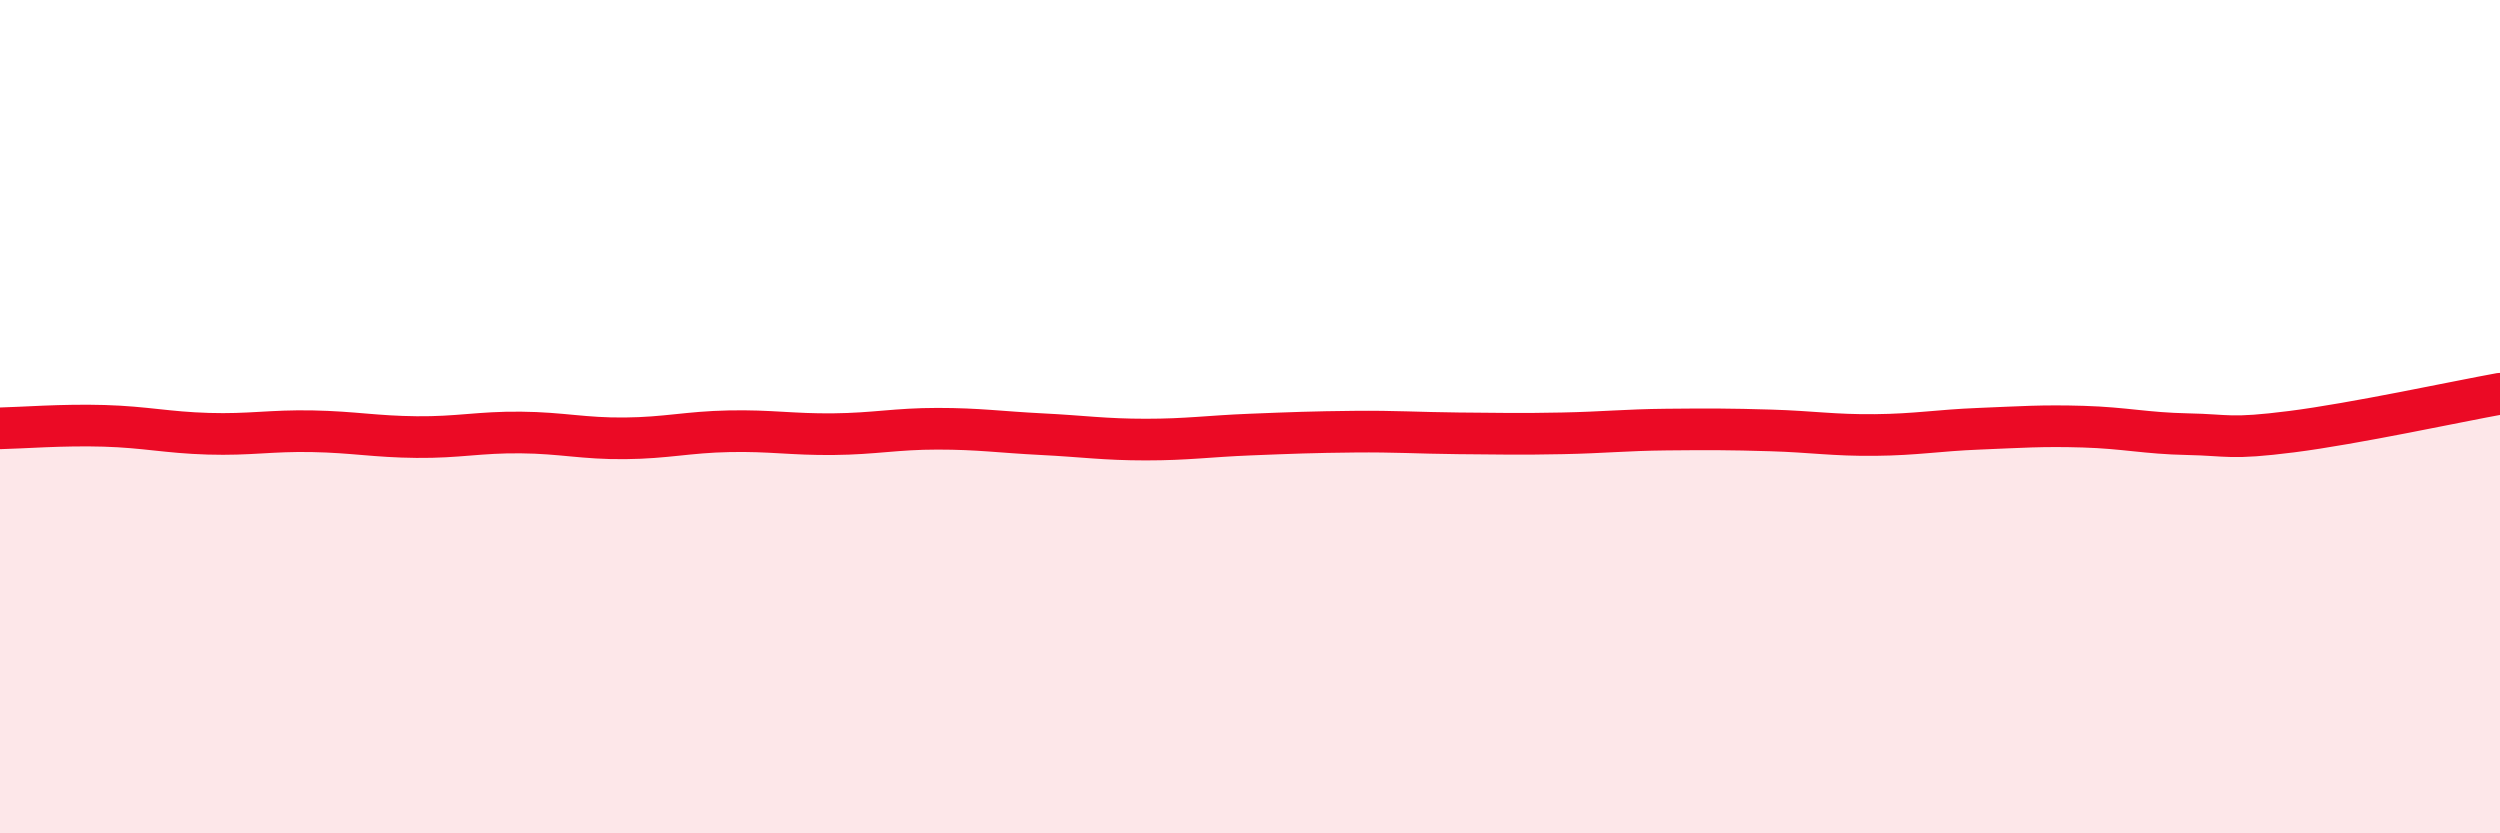
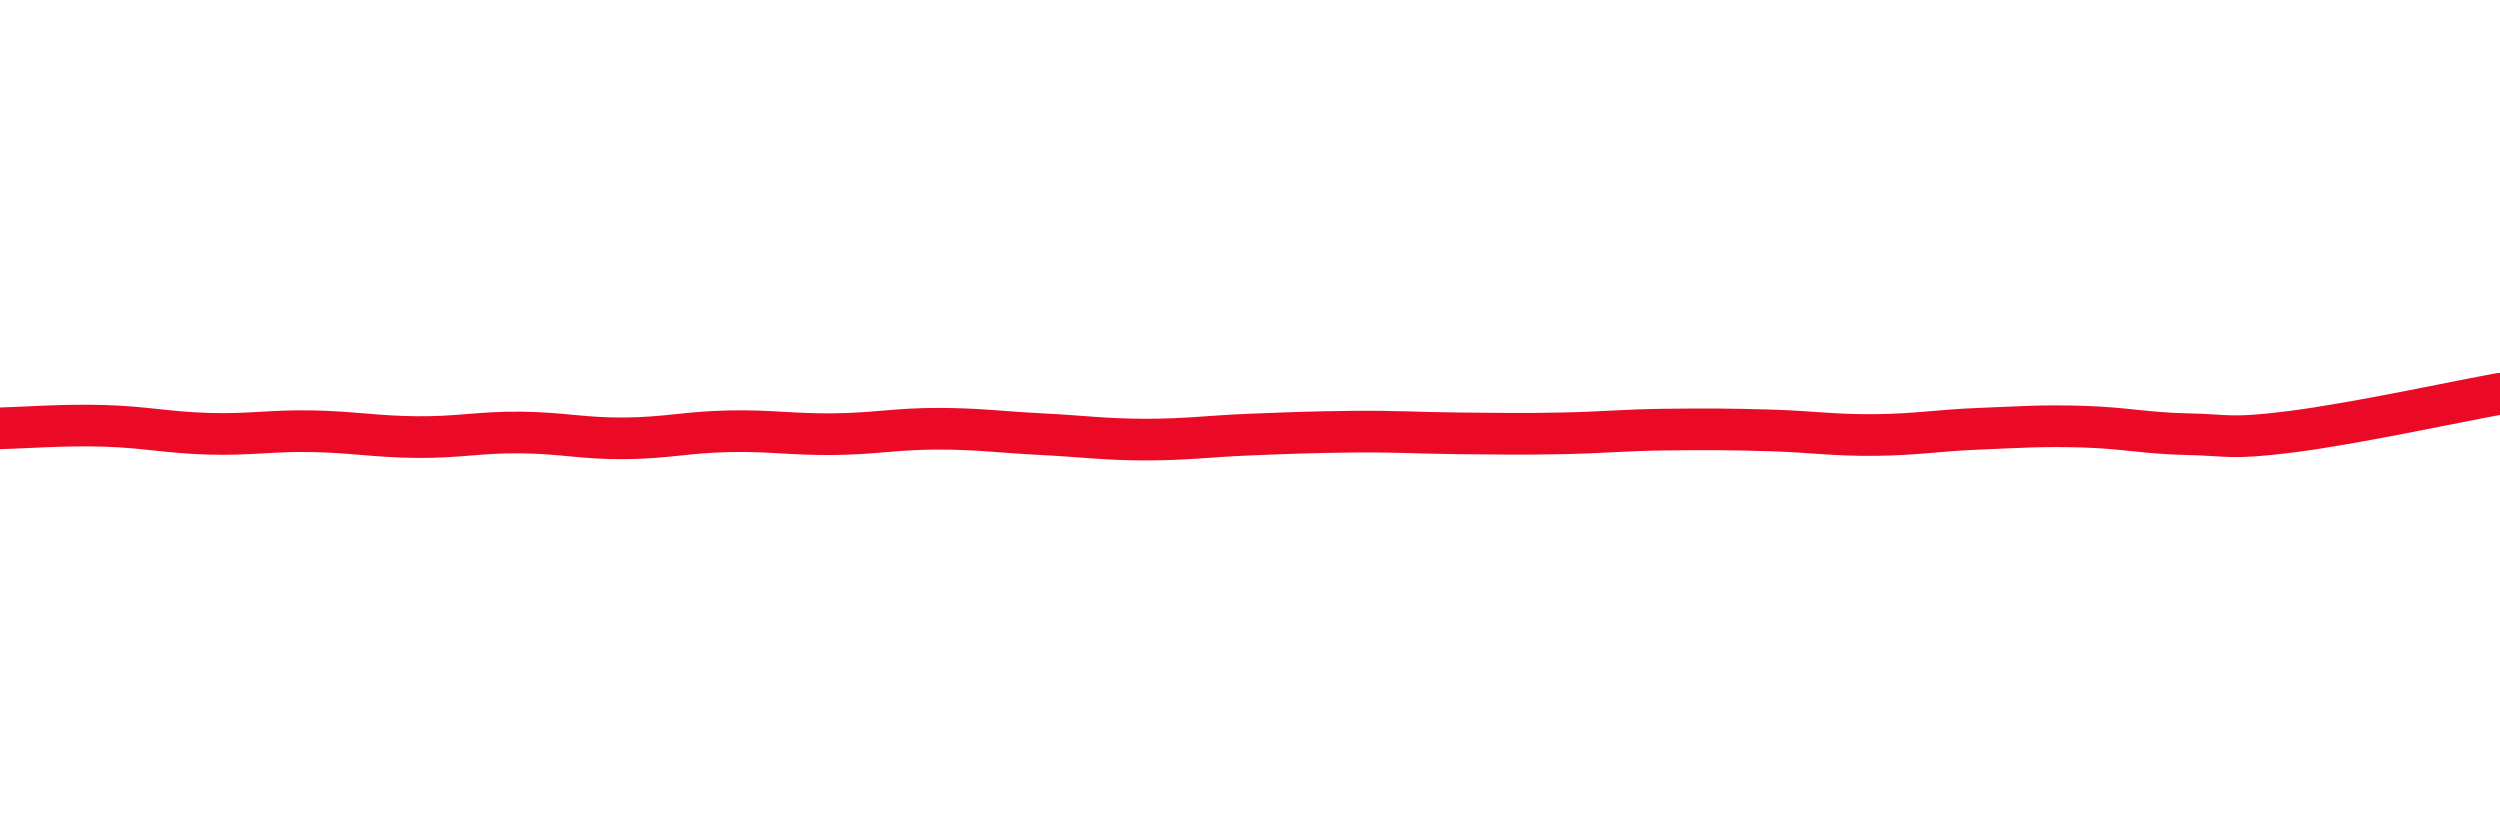
<svg xmlns="http://www.w3.org/2000/svg" width="60" height="20" viewBox="0 0 60 20">
-   <path d="M 0,10.28 C 0.5,10.27 1.5,10.19 2.5,10.22 C 3.5,10.25 4,10.38 5,10.41 C 6,10.44 6.5,10.33 7.5,10.35 C 8.5,10.37 9,10.48 10,10.49 C 11,10.5 11.5,10.37 12.5,10.38 C 13.5,10.39 14,10.53 15,10.52 C 16,10.51 16.5,10.37 17.5,10.35 C 18.5,10.33 19,10.43 20,10.42 C 21,10.41 21.5,10.29 22.5,10.29 C 23.5,10.29 24,10.37 25,10.42 C 26,10.47 26.5,10.55 27.5,10.55 C 28.5,10.55 29,10.47 30,10.43 C 31,10.39 31.5,10.37 32.5,10.36 C 33.5,10.35 34,10.39 35,10.4 C 36,10.41 36.5,10.42 37.5,10.4 C 38.5,10.38 39,10.32 40,10.31 C 41,10.3 41.5,10.3 42.5,10.33 C 43.5,10.36 44,10.45 45,10.44 C 46,10.43 46.5,10.33 47.5,10.29 C 48.5,10.25 49,10.21 50,10.24 C 51,10.27 51.5,10.4 52.5,10.42 C 53.5,10.44 53.5,10.55 55,10.36 C 56.5,10.17 59,9.63 60,9.45L60 20L0 20Z" fill="#EB0A25" opacity="0.1" stroke-linecap="round" stroke-linejoin="round" />
  <path d="M 0,10.28 C 0.5,10.27 1.5,10.19 2.5,10.22 C 3.5,10.25 4,10.38 5,10.41 C 6,10.44 6.5,10.33 7.5,10.35 C 8.5,10.37 9,10.48 10,10.49 C 11,10.5 11.5,10.37 12.5,10.38 C 13.5,10.39 14,10.53 15,10.52 C 16,10.51 16.5,10.37 17.5,10.35 C 18.5,10.33 19,10.43 20,10.42 C 21,10.41 21.5,10.29 22.5,10.29 C 23.5,10.29 24,10.37 25,10.42 C 26,10.47 26.5,10.55 27.5,10.55 C 28.5,10.55 29,10.47 30,10.43 C 31,10.39 31.5,10.37 32.5,10.36 C 33.5,10.35 34,10.39 35,10.4 C 36,10.41 36.5,10.42 37.5,10.4 C 38.5,10.38 39,10.32 40,10.31 C 41,10.3 41.5,10.3 42.5,10.33 C 43.5,10.36 44,10.45 45,10.44 C 46,10.43 46.5,10.33 47.5,10.29 C 48.5,10.25 49,10.21 50,10.24 C 51,10.27 51.5,10.4 52.5,10.42 C 53.5,10.44 53.5,10.55 55,10.36 C 56.5,10.17 59,9.63 60,9.45" stroke="#EB0A25" stroke-width="1" fill="none" stroke-linecap="round" stroke-linejoin="round" />
</svg>